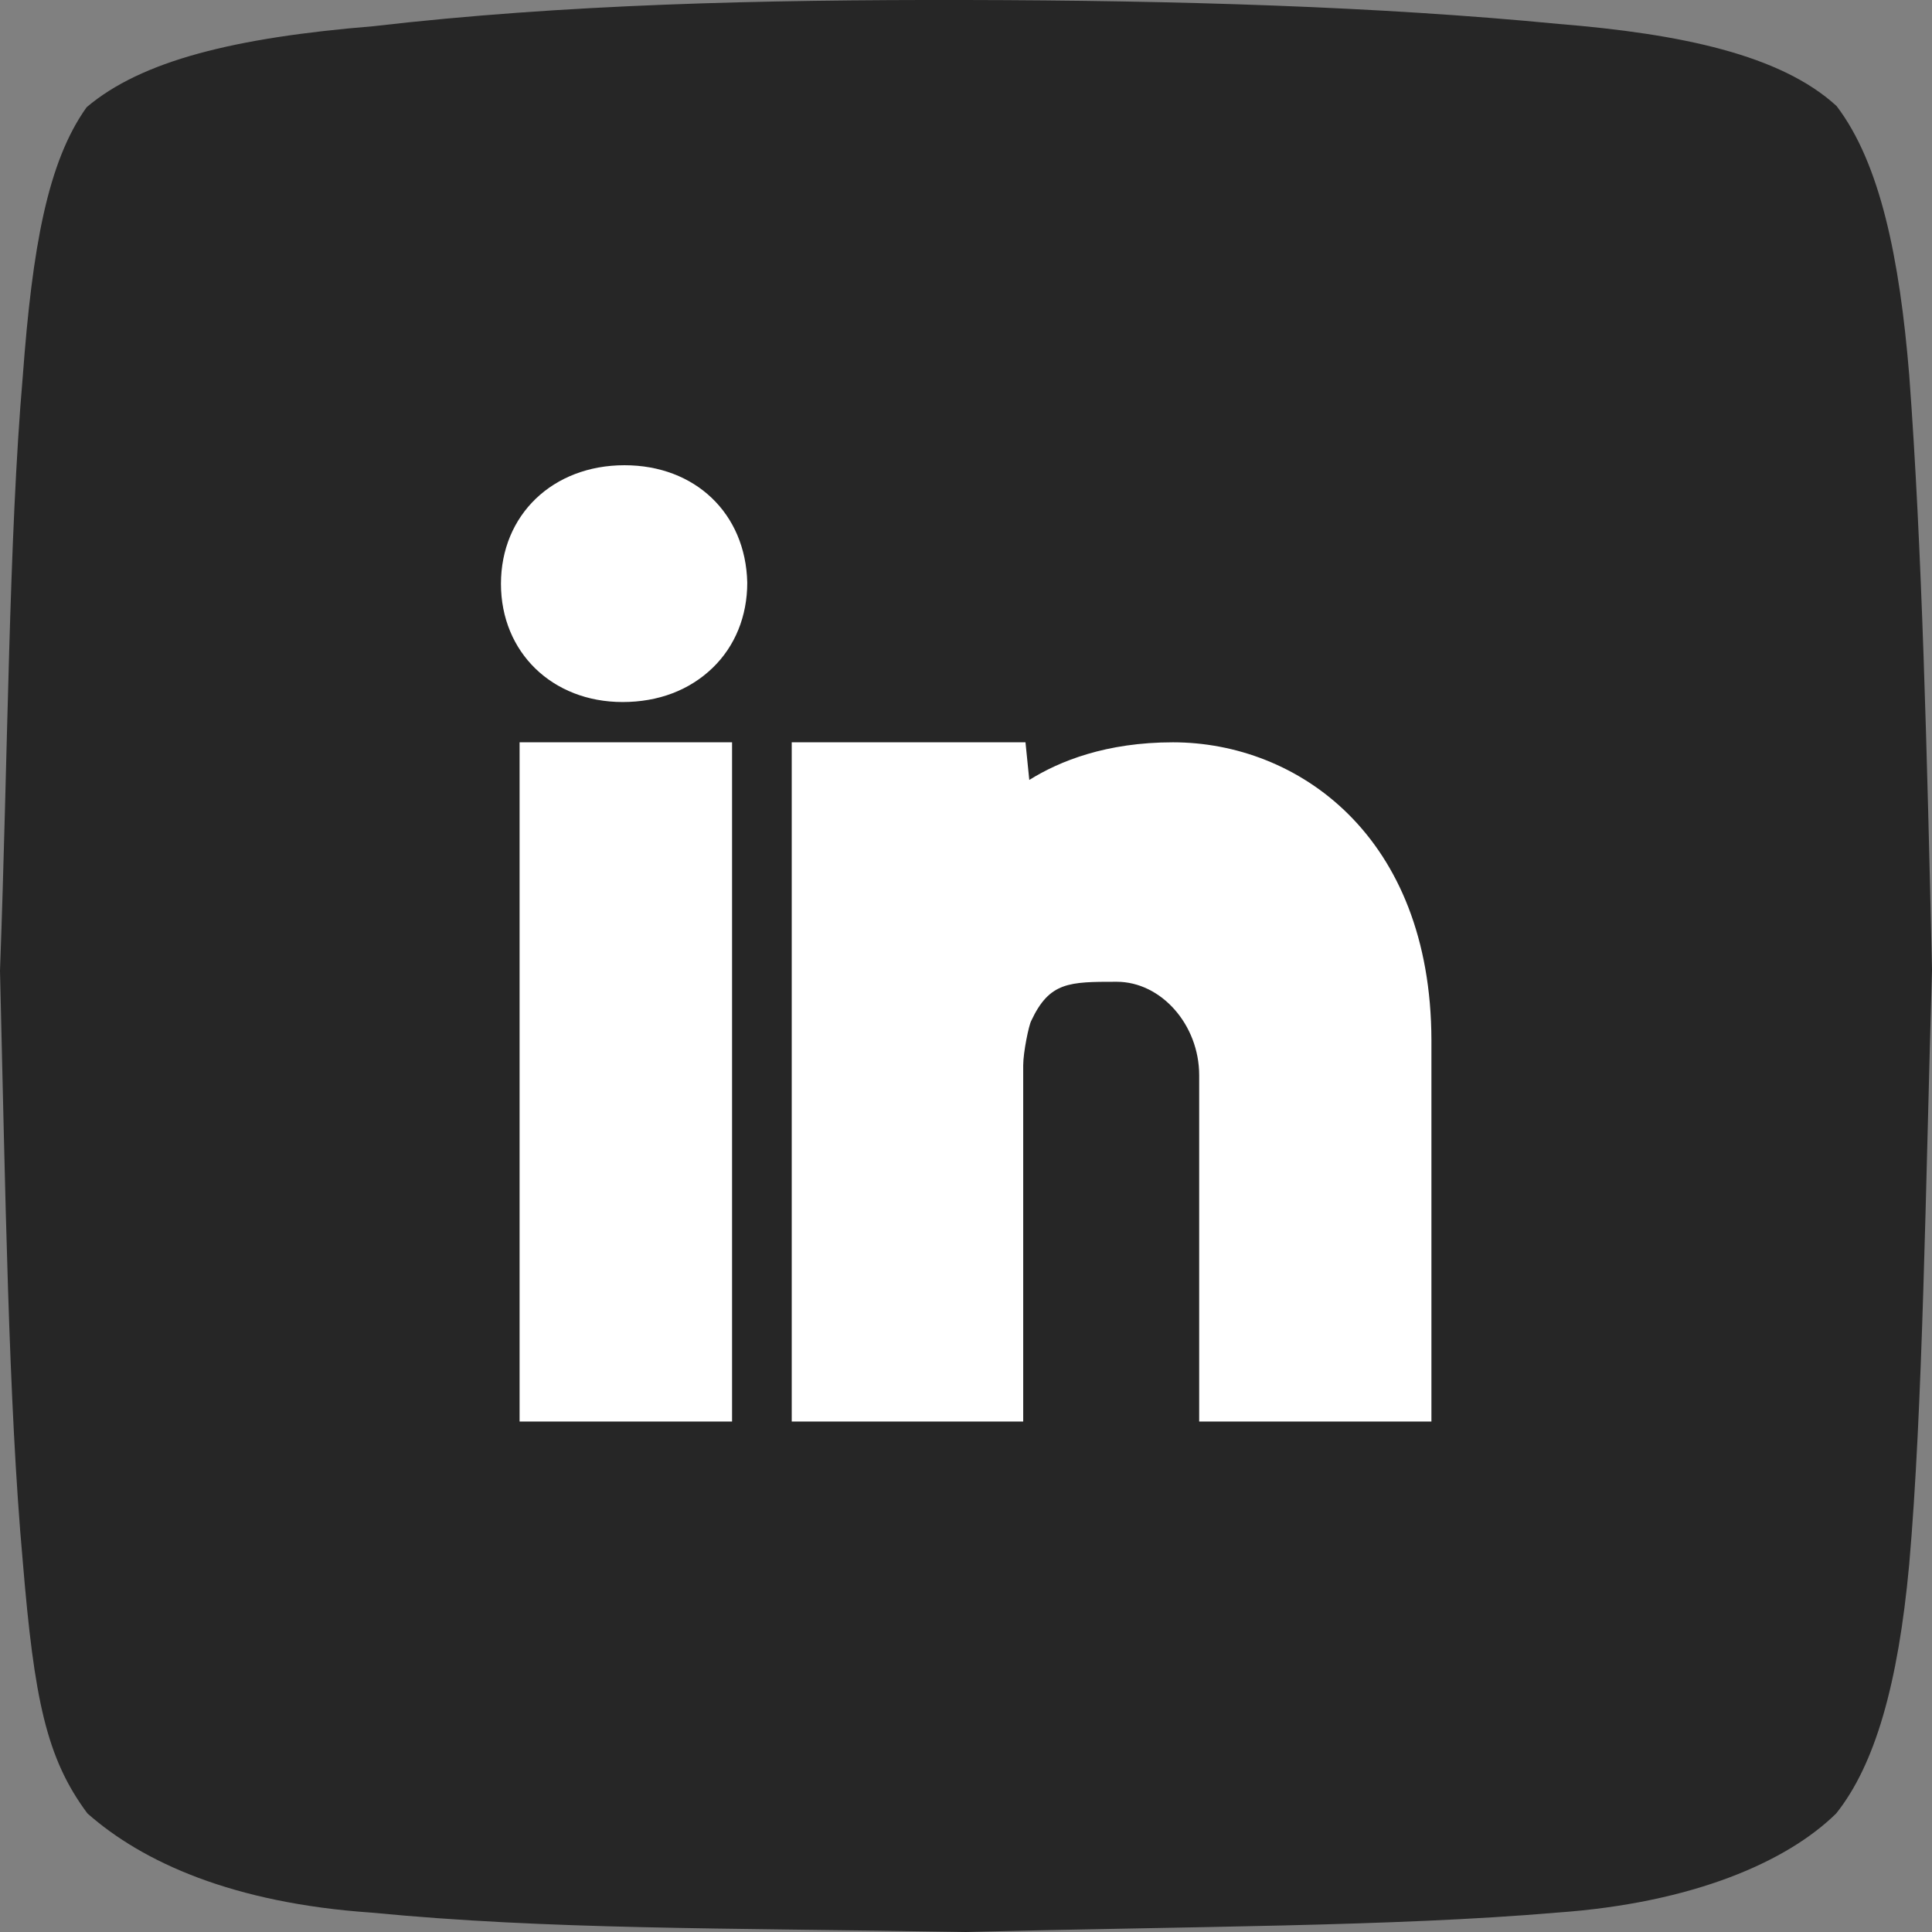
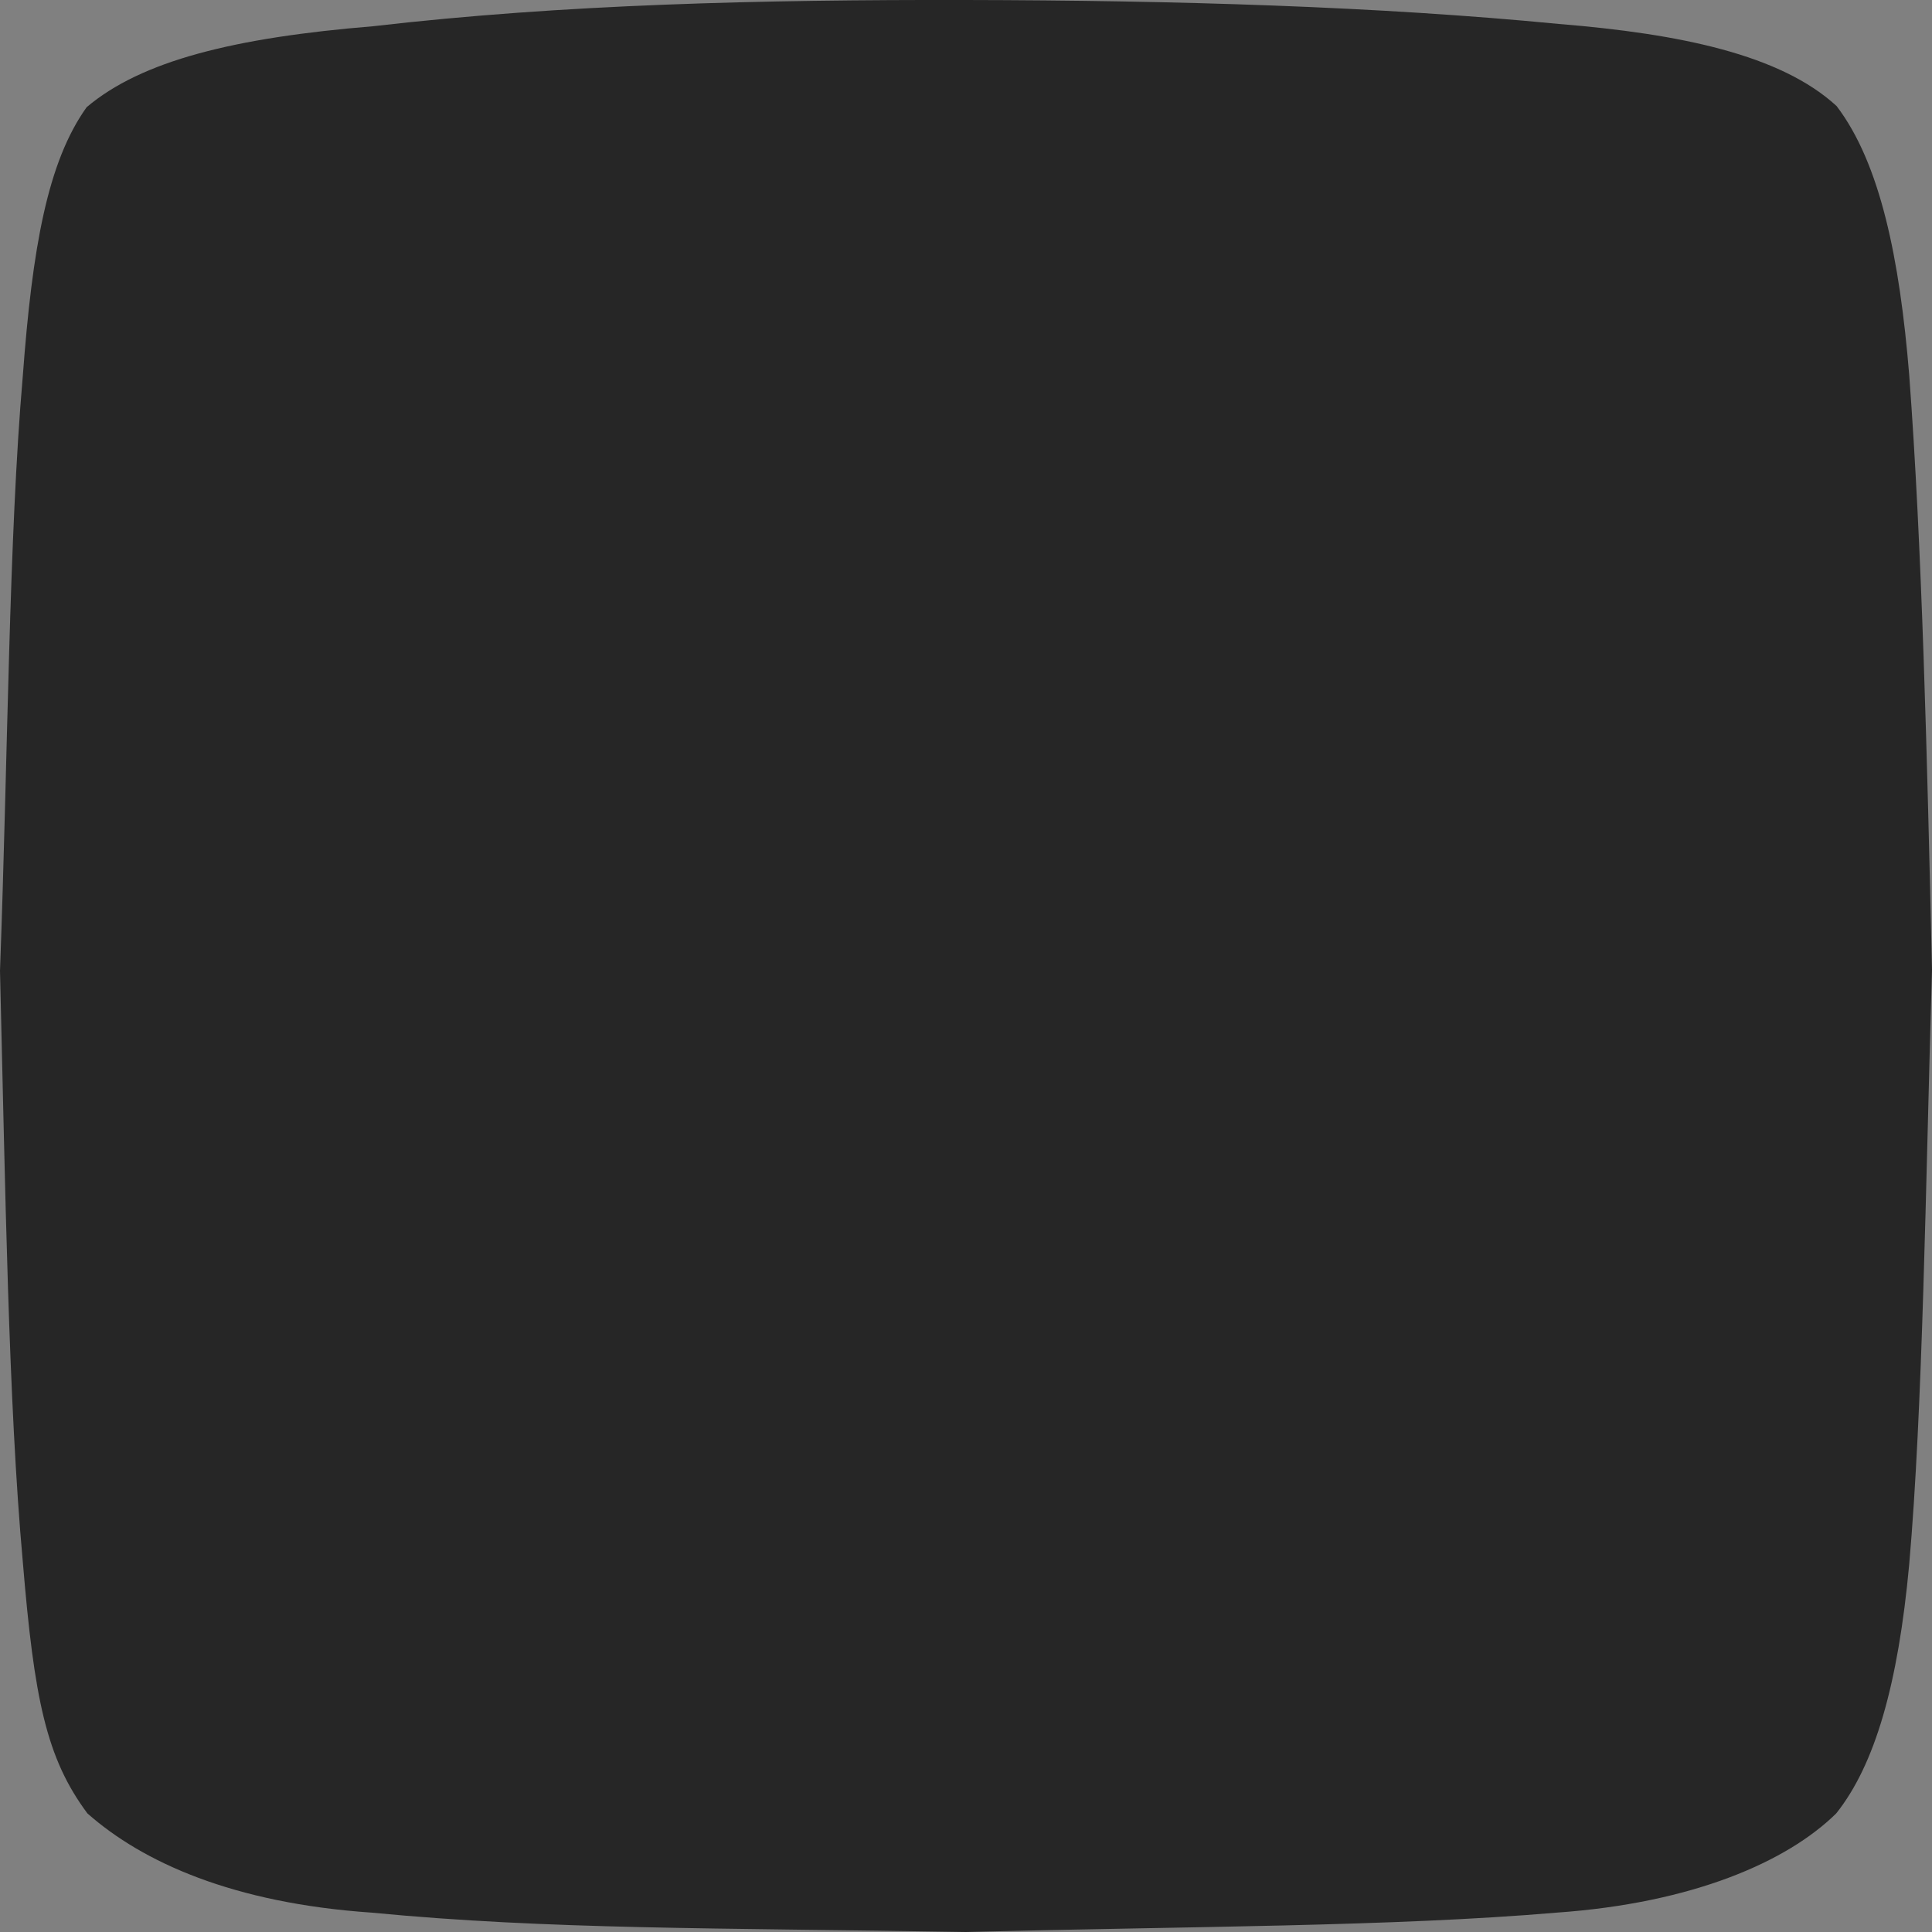
<svg xmlns="http://www.w3.org/2000/svg" version="1.1" id="Layer_1" x="0px" y="0px" viewBox="0 0 508.3 508.4" style="enable-background:new 0 0 508.3 508.4;" xml:space="preserve">
  <rect x="0" y="0" width="508.3" height="508.4" fill="#808080" stroke="none" />
  <style type="text/css">
	.st0{fill-rule:evenodd;clip-rule:evenodd;fill:#262626;}
	.st1{fill:#FFFFFF;}
</style>
  <path class="st0" d="M483.2,27.9c11.5,15.1,16.6,40.2,19.1,70.7c3.4,45.5,4.7,100.1,6,156.5c-1.7,57.5-2.4,115.4-6,156.5  c-2.9,31.5-9,52.7-19.2,65.5c-13,12.8-37.9,23.6-73.5,26.1c-43.2,3.7-96.6,3.6-155.5,5.1c-65.4-1.1-109.8-0.6-156.4-5.1  C61.4,500.7,37.6,490,23,477.1c-10.8-14.5-14-30-17-66.2C2.2,369,1.4,312.3,0,255.4c2.1-56.7,2.3-113.8,6-156.5  c2.5-33.7,6.5-56.3,16.8-70.7C37.2,16,61.6,9.9,98.2,6.9c50-5.8,102.1-7,155.9-6.9c55.4,0.1,108.6,1.7,156,6.3  C442.1,8.9,468.5,14.4,483.2,27.9L483.2,27.9z" />
-   <path class="st1" d="M308.6,195.3c-17.5,0-29.8,4.9-37.8,9.9l-1-9.9h-61.5V374h60.9v-93.7c0-3.5,1.5-10.6,2.1-11.7  c4.8-10.3,10-10.3,22.5-10.3c11.7,0,21.7,11.3,21.7,24.6V374h61.1V273.7C376.5,219.8,341.3,195.3,308.6,195.3z" />
-   <path class="st1" d="M136.7,195.3V374h55.9V195.3H136.7z" />
-   <path class="st1" d="M164.3,122.4c-18.9,0-32.5,13.1-32.5,31.2c0,18,13.5,31.1,32,31.1c9.4,0,17.6-3.1,23.7-9  c5.9-5.7,9.1-13.6,9.1-22.4C196.2,135.1,182.9,122.4,164.3,122.4z" />
</svg>